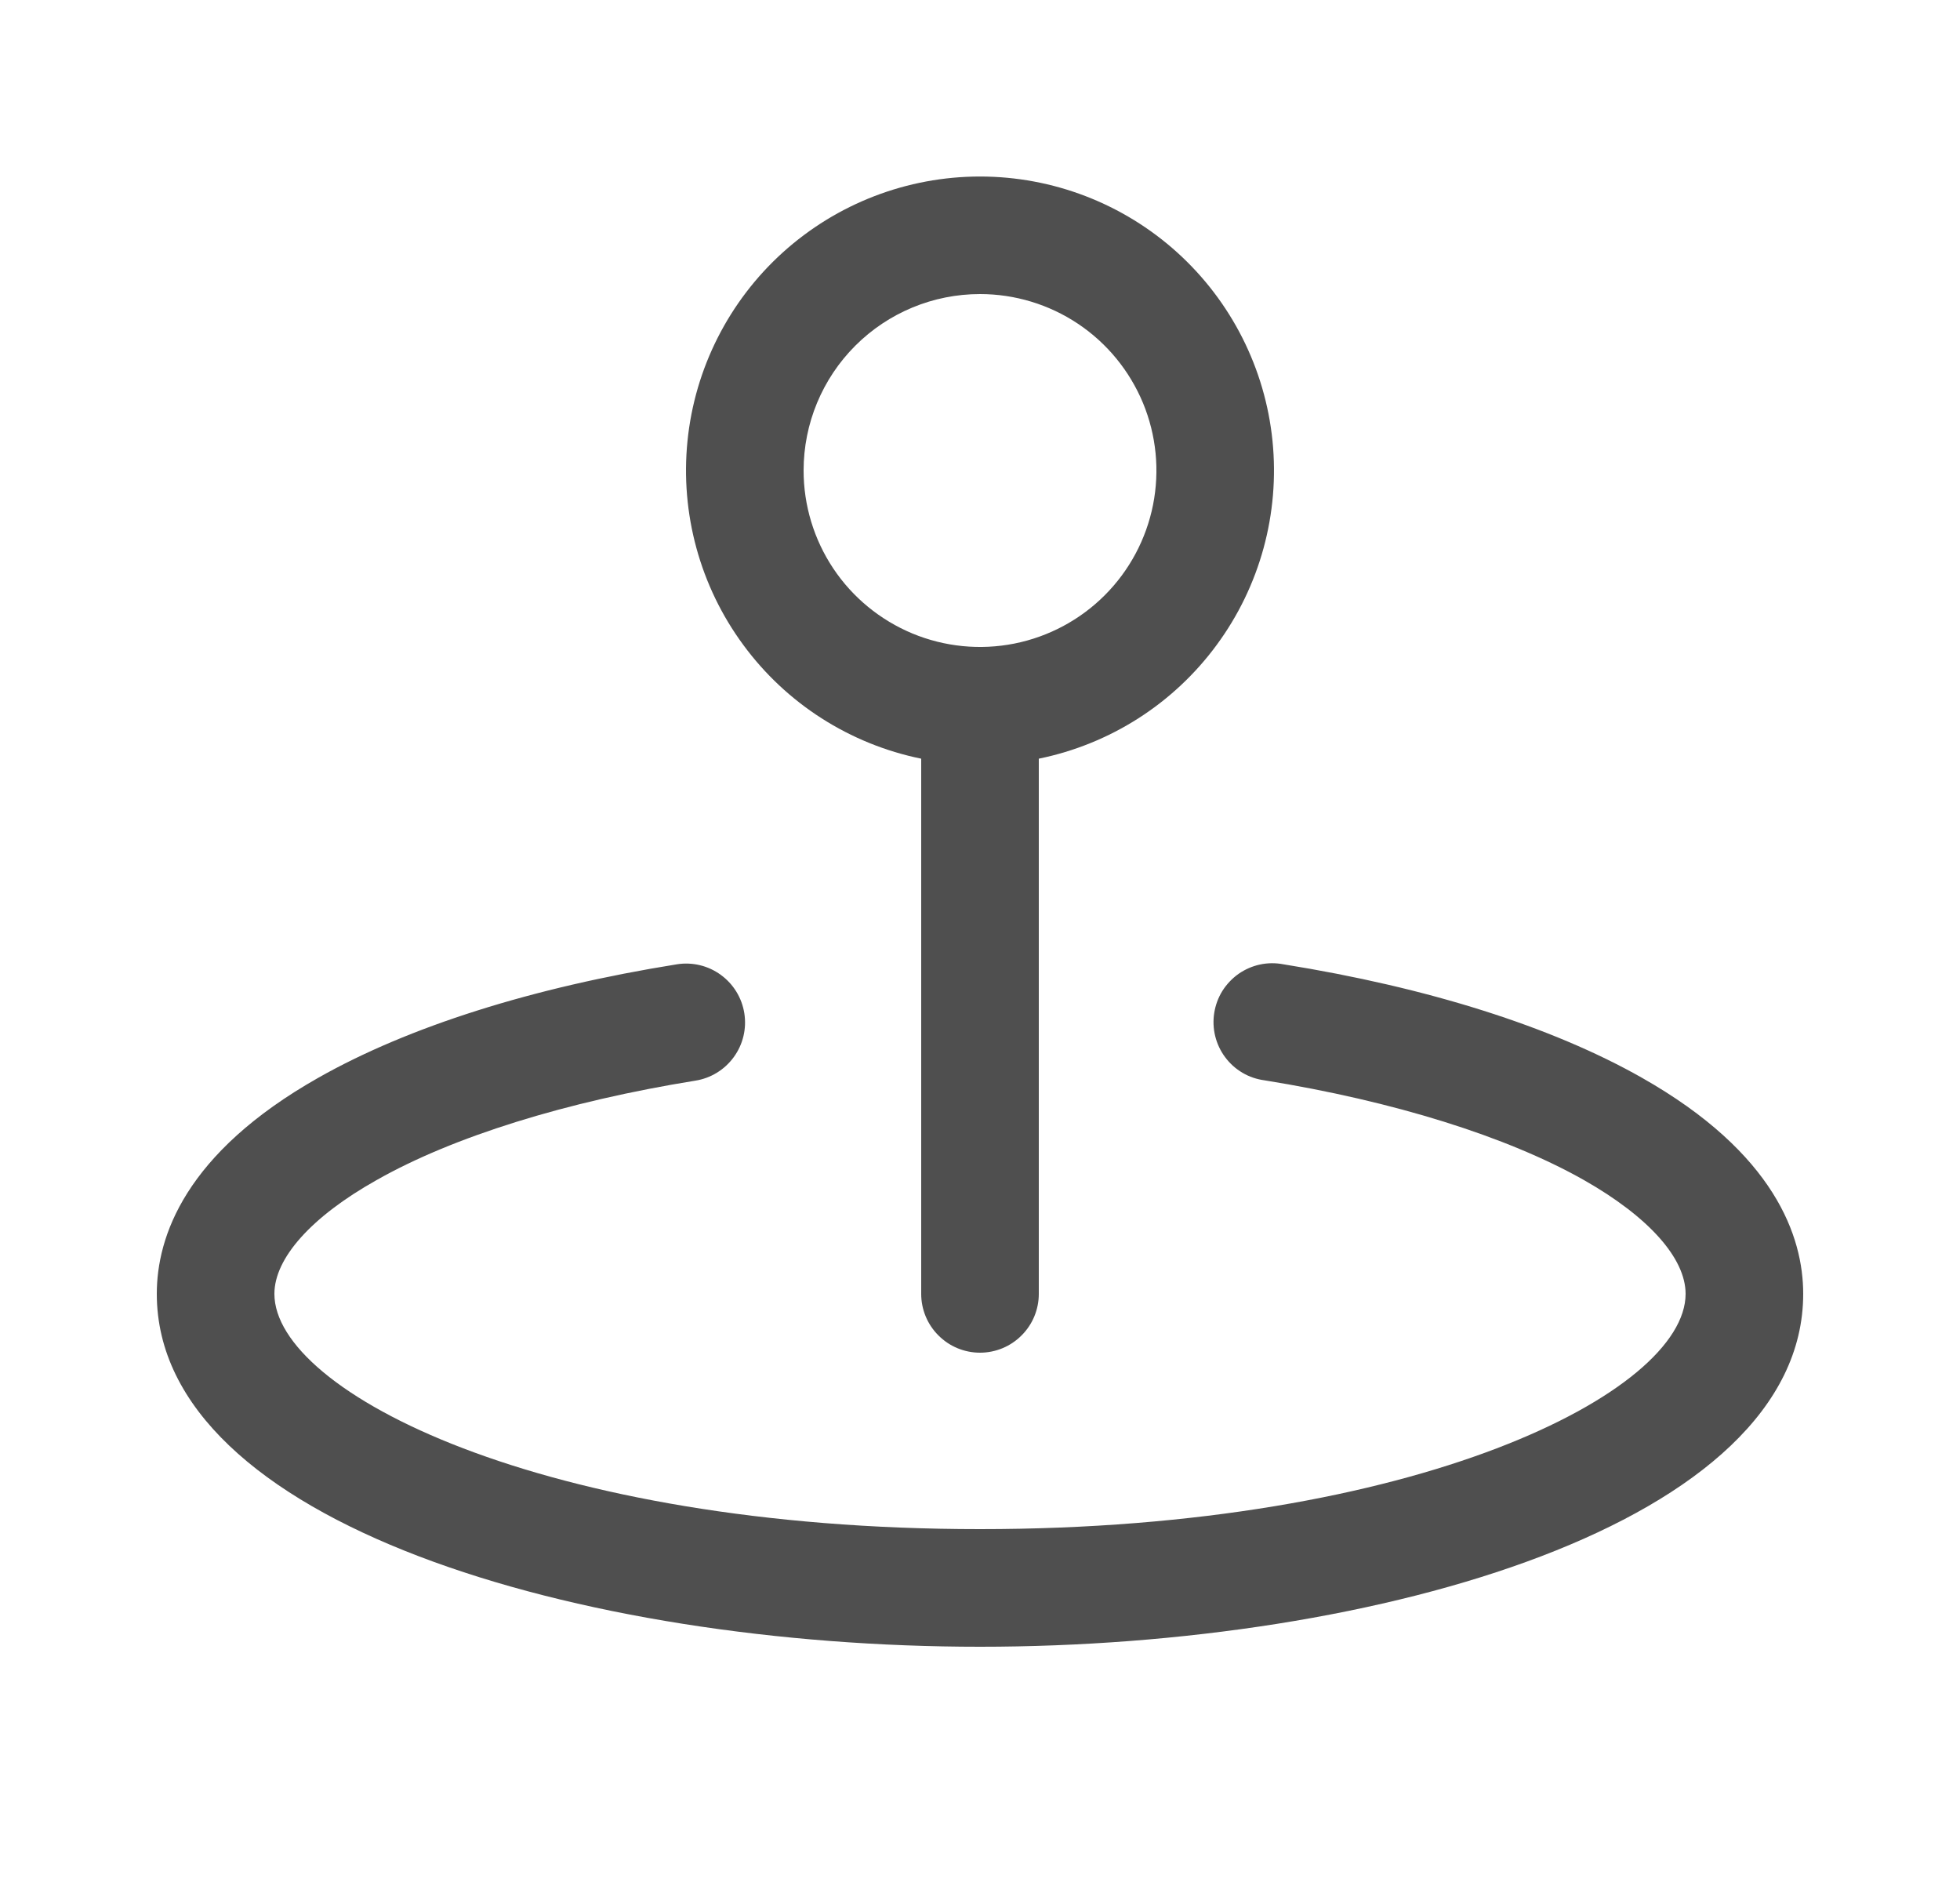
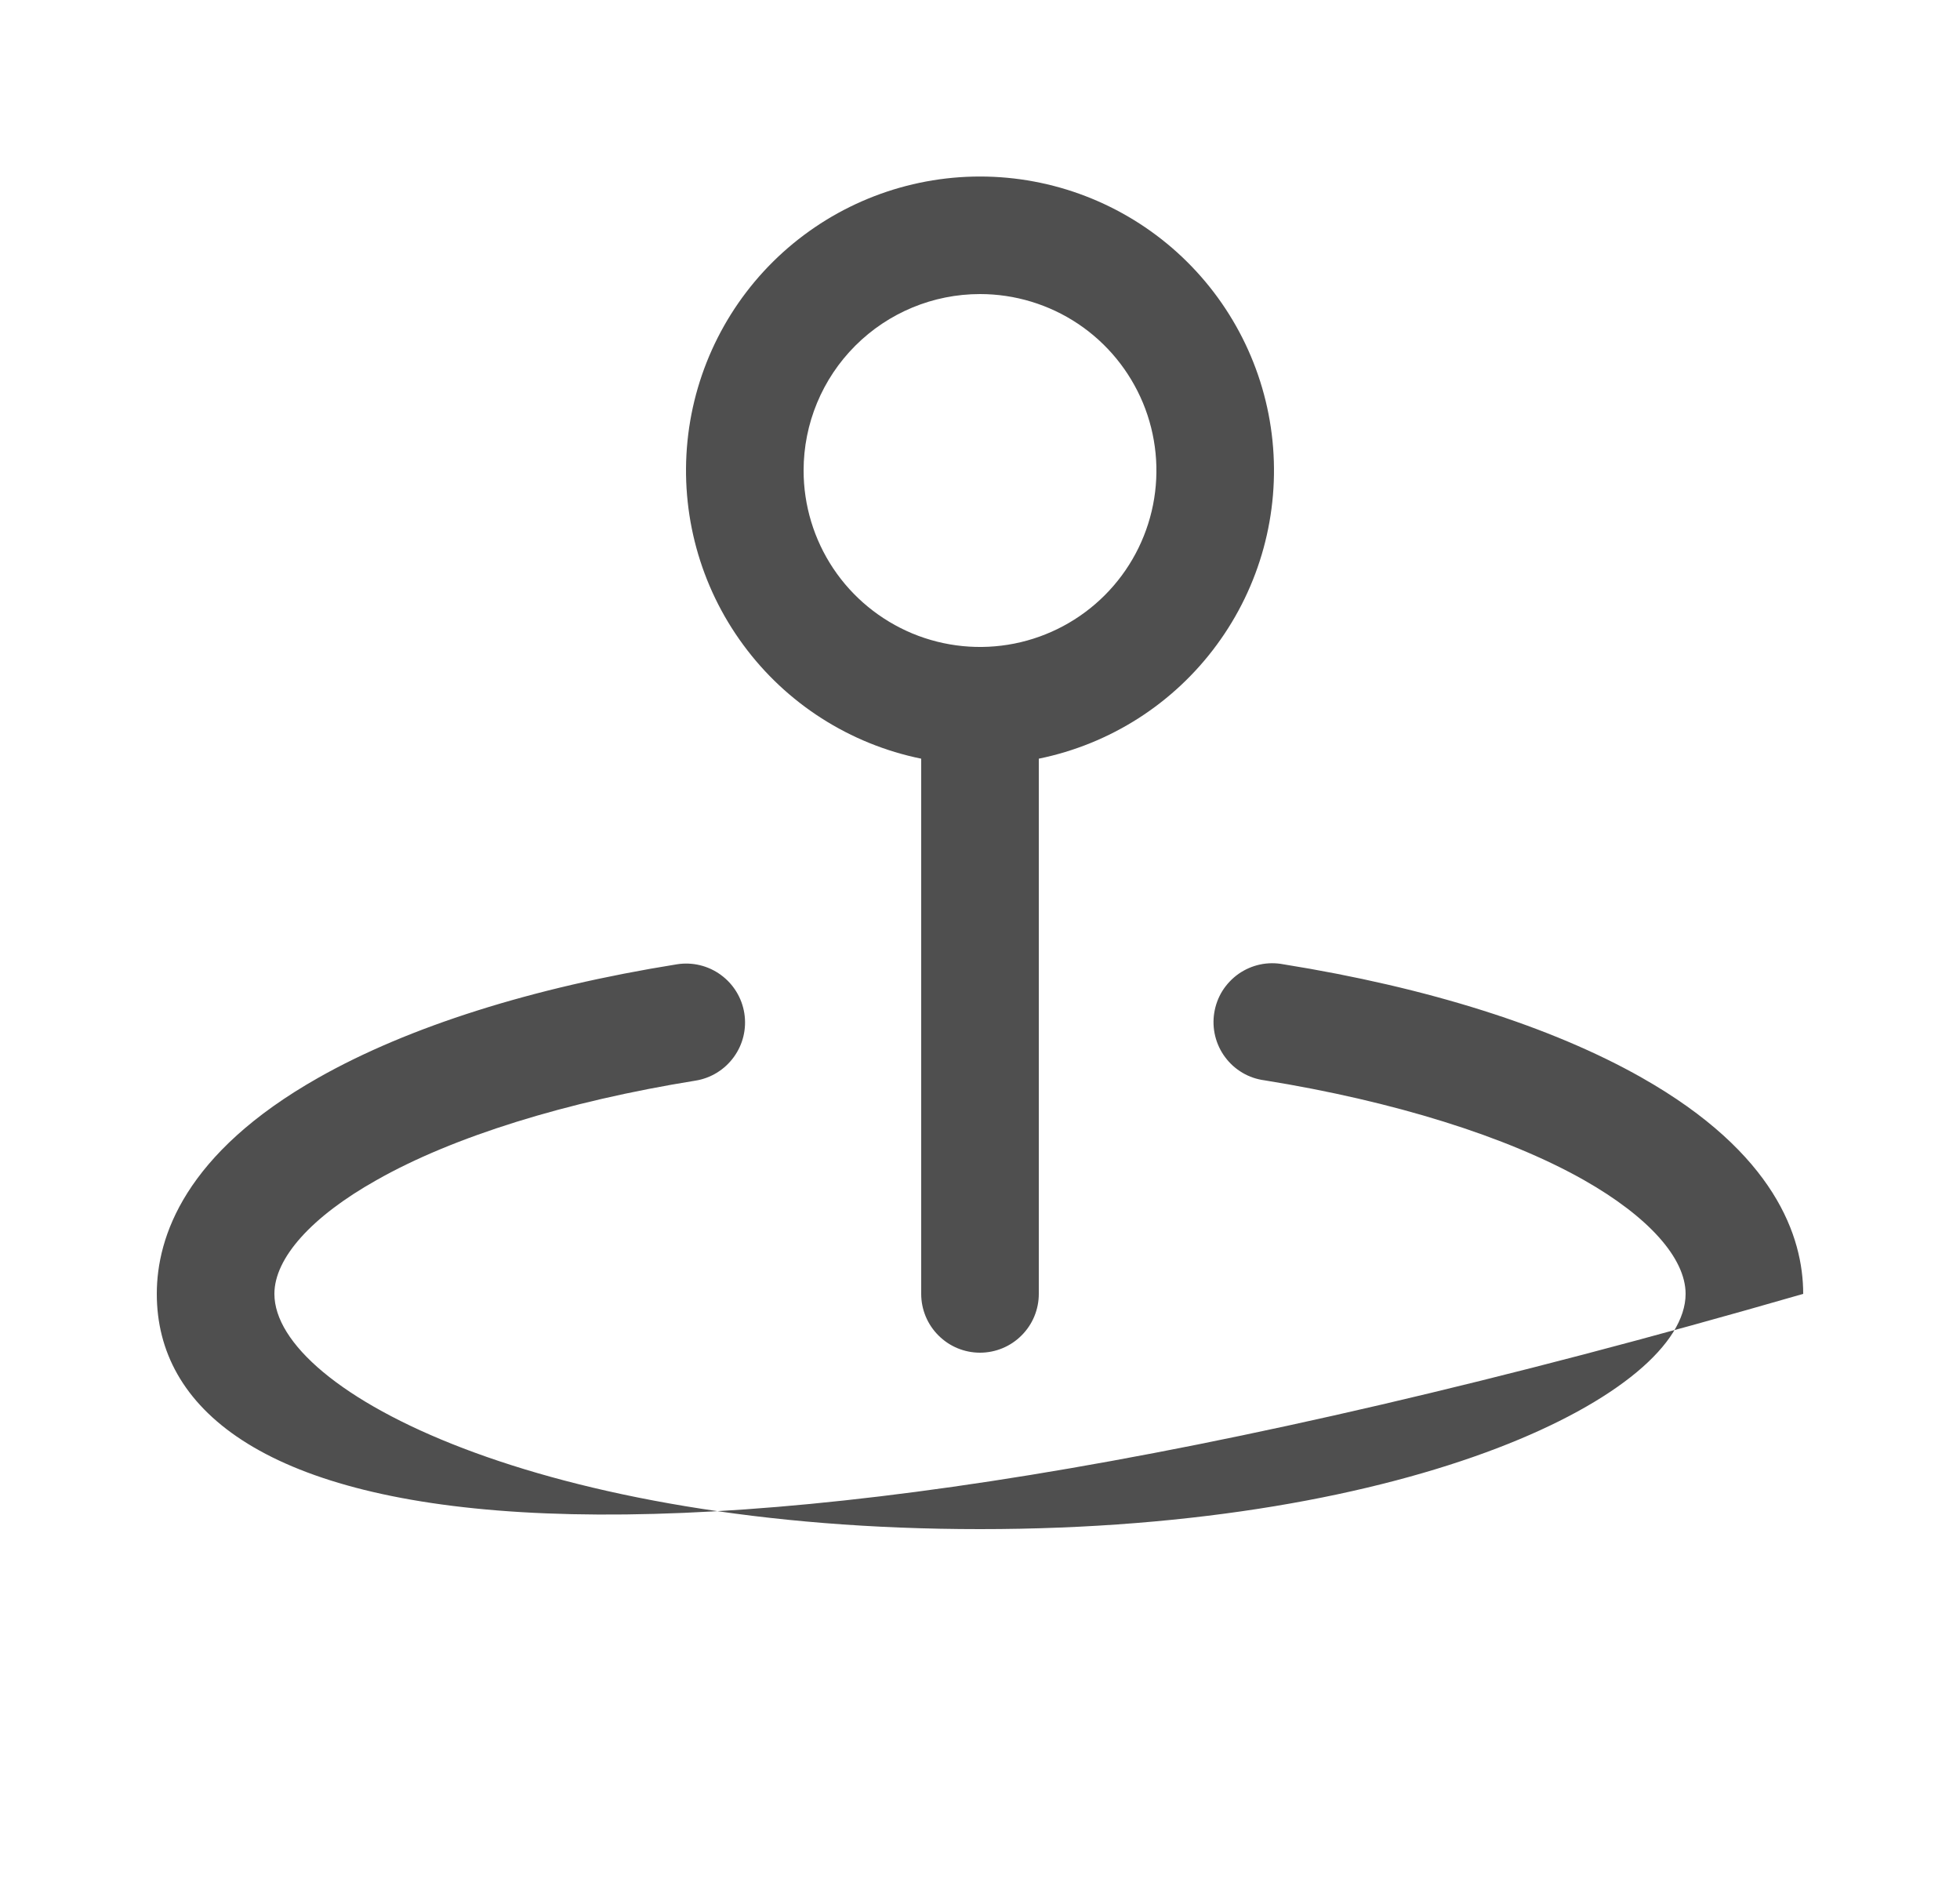
<svg xmlns="http://www.w3.org/2000/svg" width="25" height="24" viewBox="0 0 25 24" fill="none">
-   <path d="M11.75 9.675V16.5C11.75 16.699 11.829 16.89 11.97 17.03C12.11 17.171 12.301 17.25 12.5 17.25C12.699 17.25 12.89 17.171 13.03 17.03C13.171 16.89 13.25 16.699 13.25 16.5V9.675C14.161 9.489 14.97 8.972 15.52 8.223C16.071 7.475 16.324 6.548 16.231 5.624C16.138 4.699 15.704 3.842 15.015 3.219C14.325 2.596 13.429 2.251 12.5 2.251C11.571 2.251 10.675 2.596 9.985 3.219C9.296 3.842 8.862 4.699 8.769 5.624C8.676 6.548 8.929 7.475 9.48 8.223C10.03 8.972 10.839 9.489 11.75 9.675ZM12.5 3.75C12.945 3.75 13.38 3.882 13.75 4.129C14.12 4.376 14.408 4.728 14.579 5.139C14.749 5.55 14.794 6.002 14.707 6.439C14.62 6.875 14.406 7.276 14.091 7.591C13.776 7.906 13.375 8.12 12.939 8.207C12.502 8.294 12.05 8.249 11.639 8.079C11.228 7.908 10.876 7.62 10.629 7.25C10.382 6.88 10.25 6.445 10.25 6C10.25 5.403 10.487 4.831 10.909 4.409C11.331 3.987 11.903 3.75 12.5 3.75ZM23 16.5C23 19.423 17.59 21 12.5 21C7.41 21 2 19.423 2 16.5C2 15.774 2.357 14.707 4.062 13.743C5.212 13.092 6.793 12.592 8.635 12.297C8.831 12.266 9.033 12.314 9.194 12.432C9.355 12.549 9.463 12.725 9.494 12.922C9.525 13.119 9.477 13.32 9.359 13.481C9.242 13.642 9.066 13.75 8.869 13.781C7.225 14.046 5.775 14.496 4.798 15.052C3.973 15.516 3.5 16.044 3.5 16.5C3.5 17.753 6.924 19.5 12.5 19.5C18.076 19.5 21.5 17.753 21.5 16.5C21.5 16.044 21.027 15.516 20.202 15.048C19.221 14.493 17.775 14.042 16.131 13.777C16.031 13.764 15.935 13.732 15.849 13.681C15.762 13.63 15.687 13.563 15.627 13.482C15.567 13.402 15.524 13.31 15.5 13.213C15.476 13.115 15.472 13.014 15.488 12.915C15.504 12.816 15.539 12.721 15.592 12.636C15.646 12.551 15.716 12.477 15.798 12.419C15.88 12.362 15.973 12.321 16.071 12.3C16.169 12.279 16.27 12.278 16.369 12.297C18.211 12.592 19.792 13.092 20.941 13.743C22.643 14.707 23 15.774 23 16.5Z" fill="#4F4F4F" />
+   <path d="M11.75 9.675V16.5C11.75 16.699 11.829 16.89 11.97 17.03C12.11 17.171 12.301 17.25 12.5 17.25C12.699 17.25 12.89 17.171 13.03 17.03C13.171 16.89 13.25 16.699 13.25 16.5V9.675C14.161 9.489 14.97 8.972 15.52 8.223C16.071 7.475 16.324 6.548 16.231 5.624C16.138 4.699 15.704 3.842 15.015 3.219C14.325 2.596 13.429 2.251 12.5 2.251C11.571 2.251 10.675 2.596 9.985 3.219C9.296 3.842 8.862 4.699 8.769 5.624C8.676 6.548 8.929 7.475 9.48 8.223C10.03 8.972 10.839 9.489 11.75 9.675ZM12.5 3.75C12.945 3.75 13.38 3.882 13.75 4.129C14.12 4.376 14.408 4.728 14.579 5.139C14.749 5.55 14.794 6.002 14.707 6.439C14.62 6.875 14.406 7.276 14.091 7.591C13.776 7.906 13.375 8.12 12.939 8.207C12.502 8.294 12.05 8.249 11.639 8.079C11.228 7.908 10.876 7.62 10.629 7.25C10.382 6.88 10.25 6.445 10.25 6C10.25 5.403 10.487 4.831 10.909 4.409C11.331 3.987 11.903 3.75 12.5 3.75ZM23 16.5C7.41 21 2 19.423 2 16.5C2 15.774 2.357 14.707 4.062 13.743C5.212 13.092 6.793 12.592 8.635 12.297C8.831 12.266 9.033 12.314 9.194 12.432C9.355 12.549 9.463 12.725 9.494 12.922C9.525 13.119 9.477 13.32 9.359 13.481C9.242 13.642 9.066 13.75 8.869 13.781C7.225 14.046 5.775 14.496 4.798 15.052C3.973 15.516 3.5 16.044 3.5 16.5C3.5 17.753 6.924 19.5 12.5 19.5C18.076 19.5 21.5 17.753 21.5 16.5C21.5 16.044 21.027 15.516 20.202 15.048C19.221 14.493 17.775 14.042 16.131 13.777C16.031 13.764 15.935 13.732 15.849 13.681C15.762 13.63 15.687 13.563 15.627 13.482C15.567 13.402 15.524 13.31 15.5 13.213C15.476 13.115 15.472 13.014 15.488 12.915C15.504 12.816 15.539 12.721 15.592 12.636C15.646 12.551 15.716 12.477 15.798 12.419C15.88 12.362 15.973 12.321 16.071 12.3C16.169 12.279 16.27 12.278 16.369 12.297C18.211 12.592 19.792 13.092 20.941 13.743C22.643 14.707 23 15.774 23 16.5Z" fill="#4F4F4F" />
</svg>